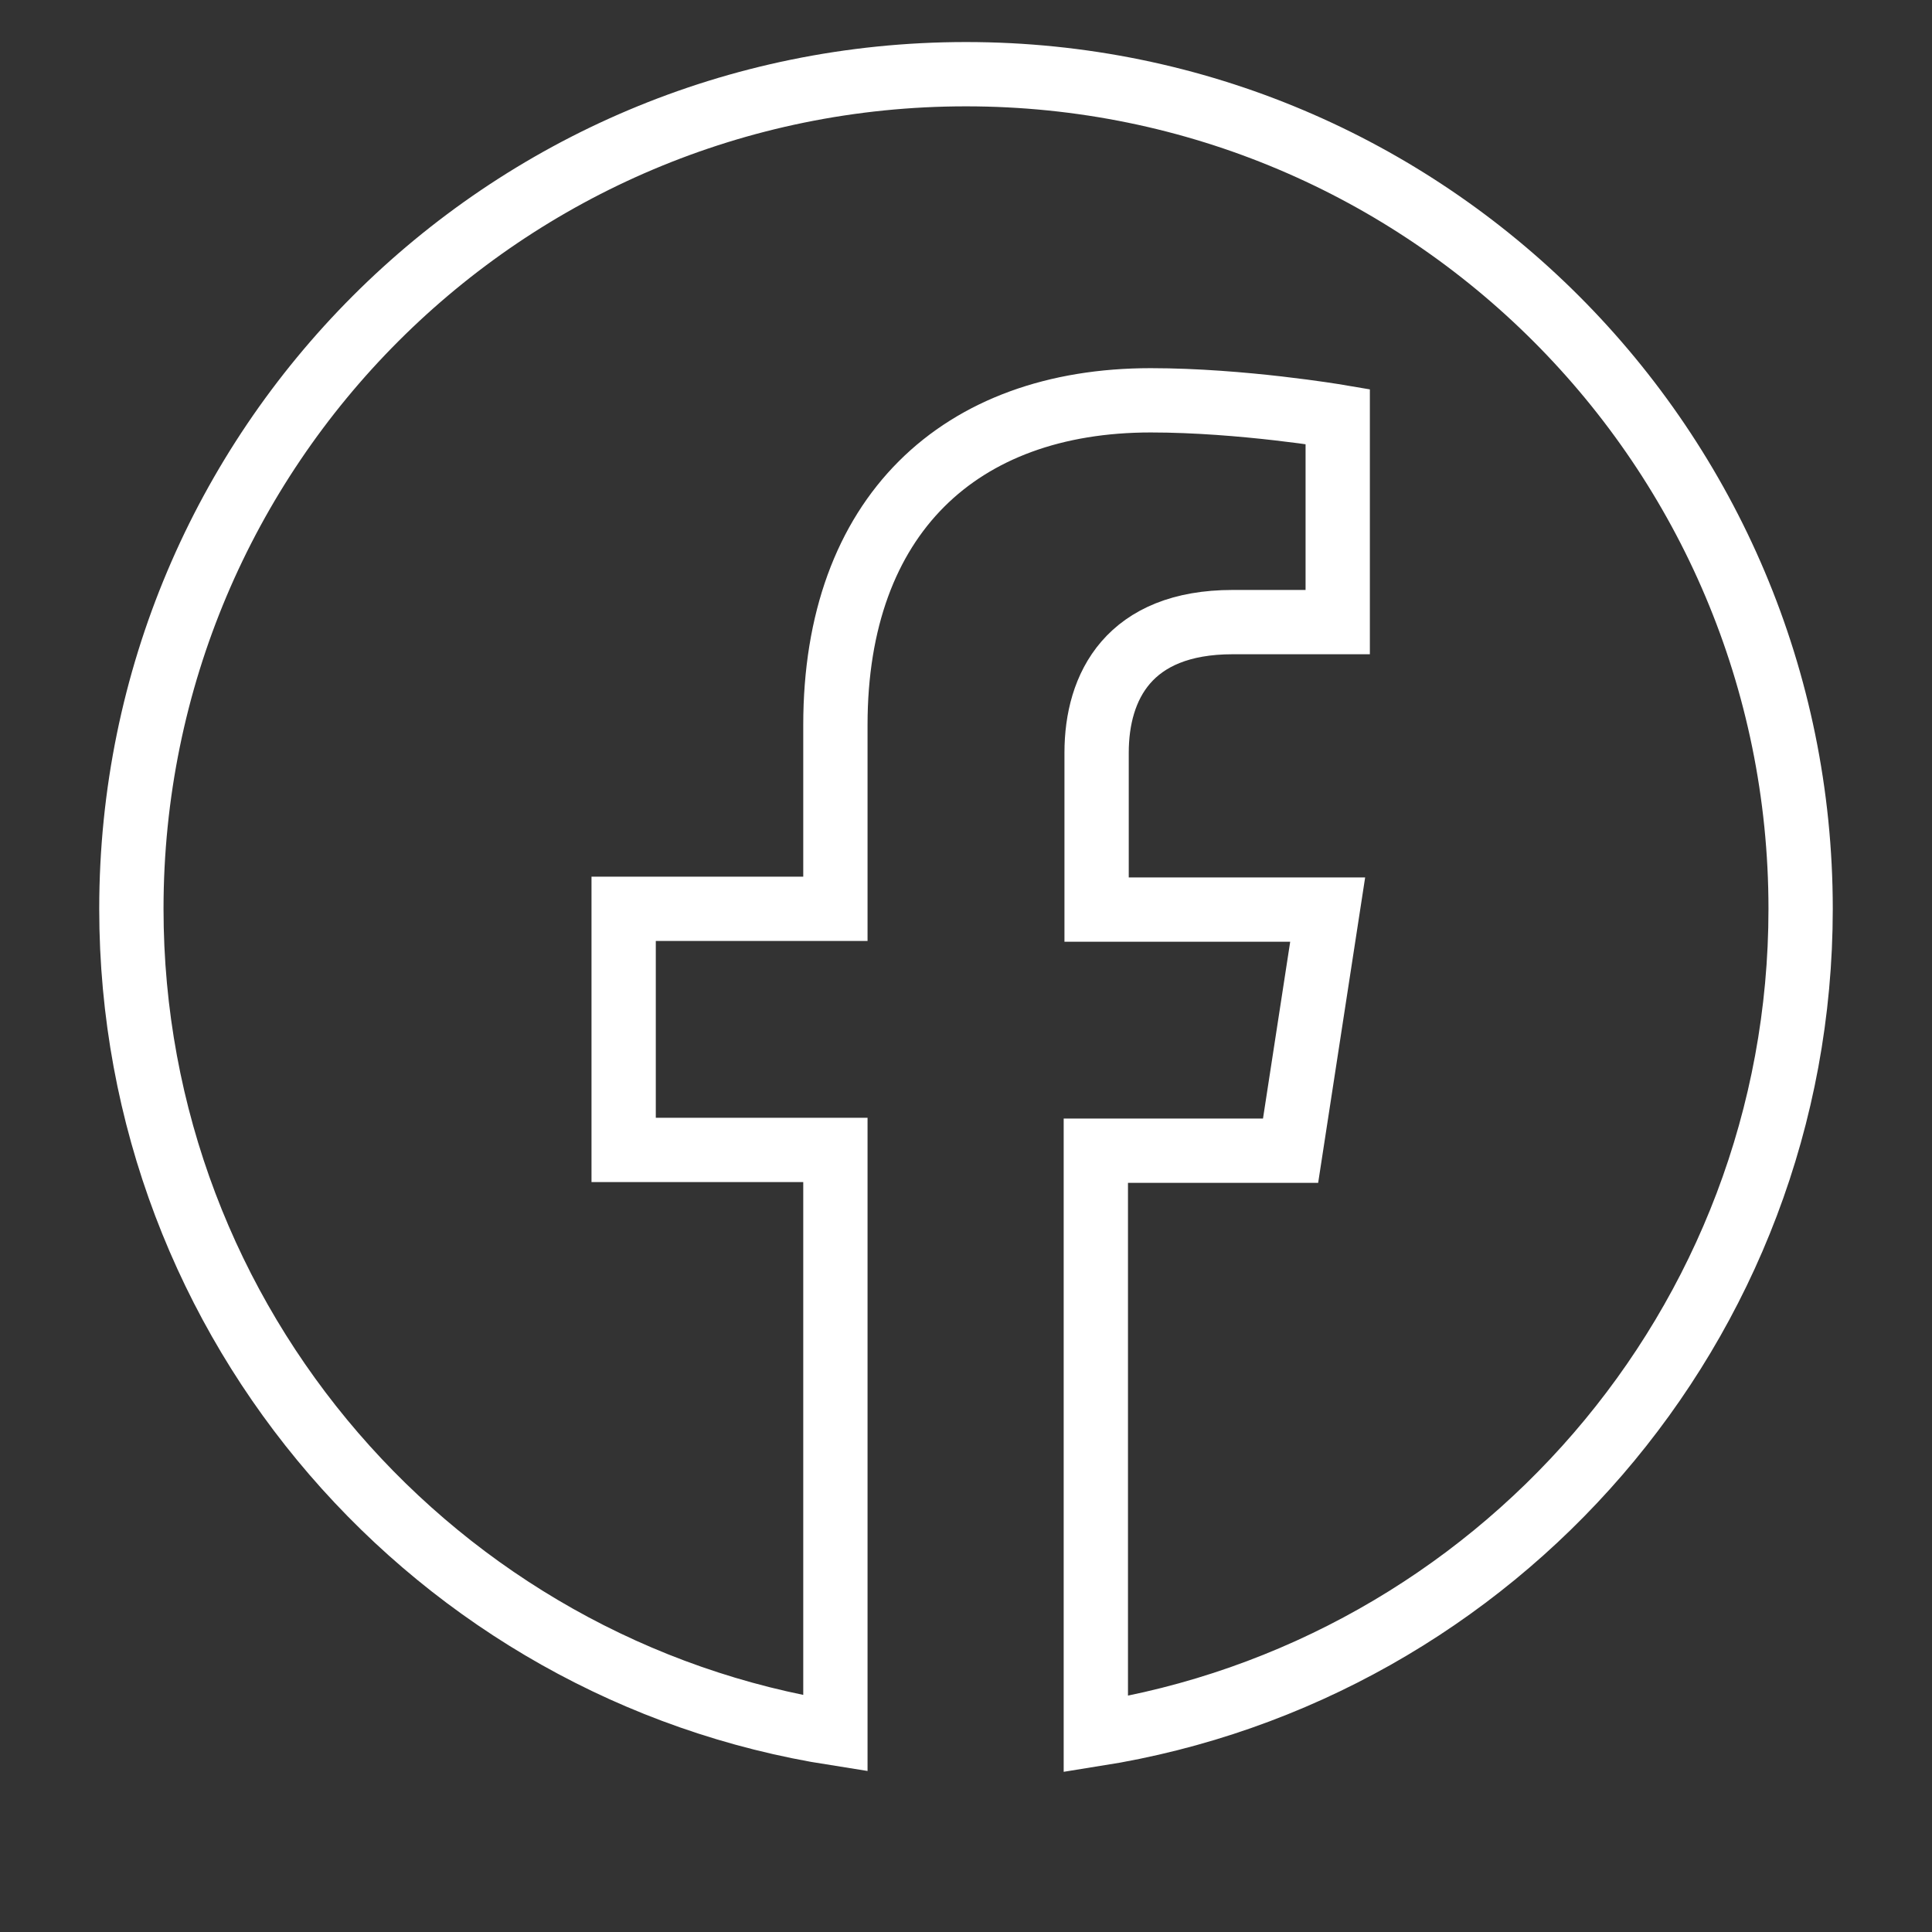
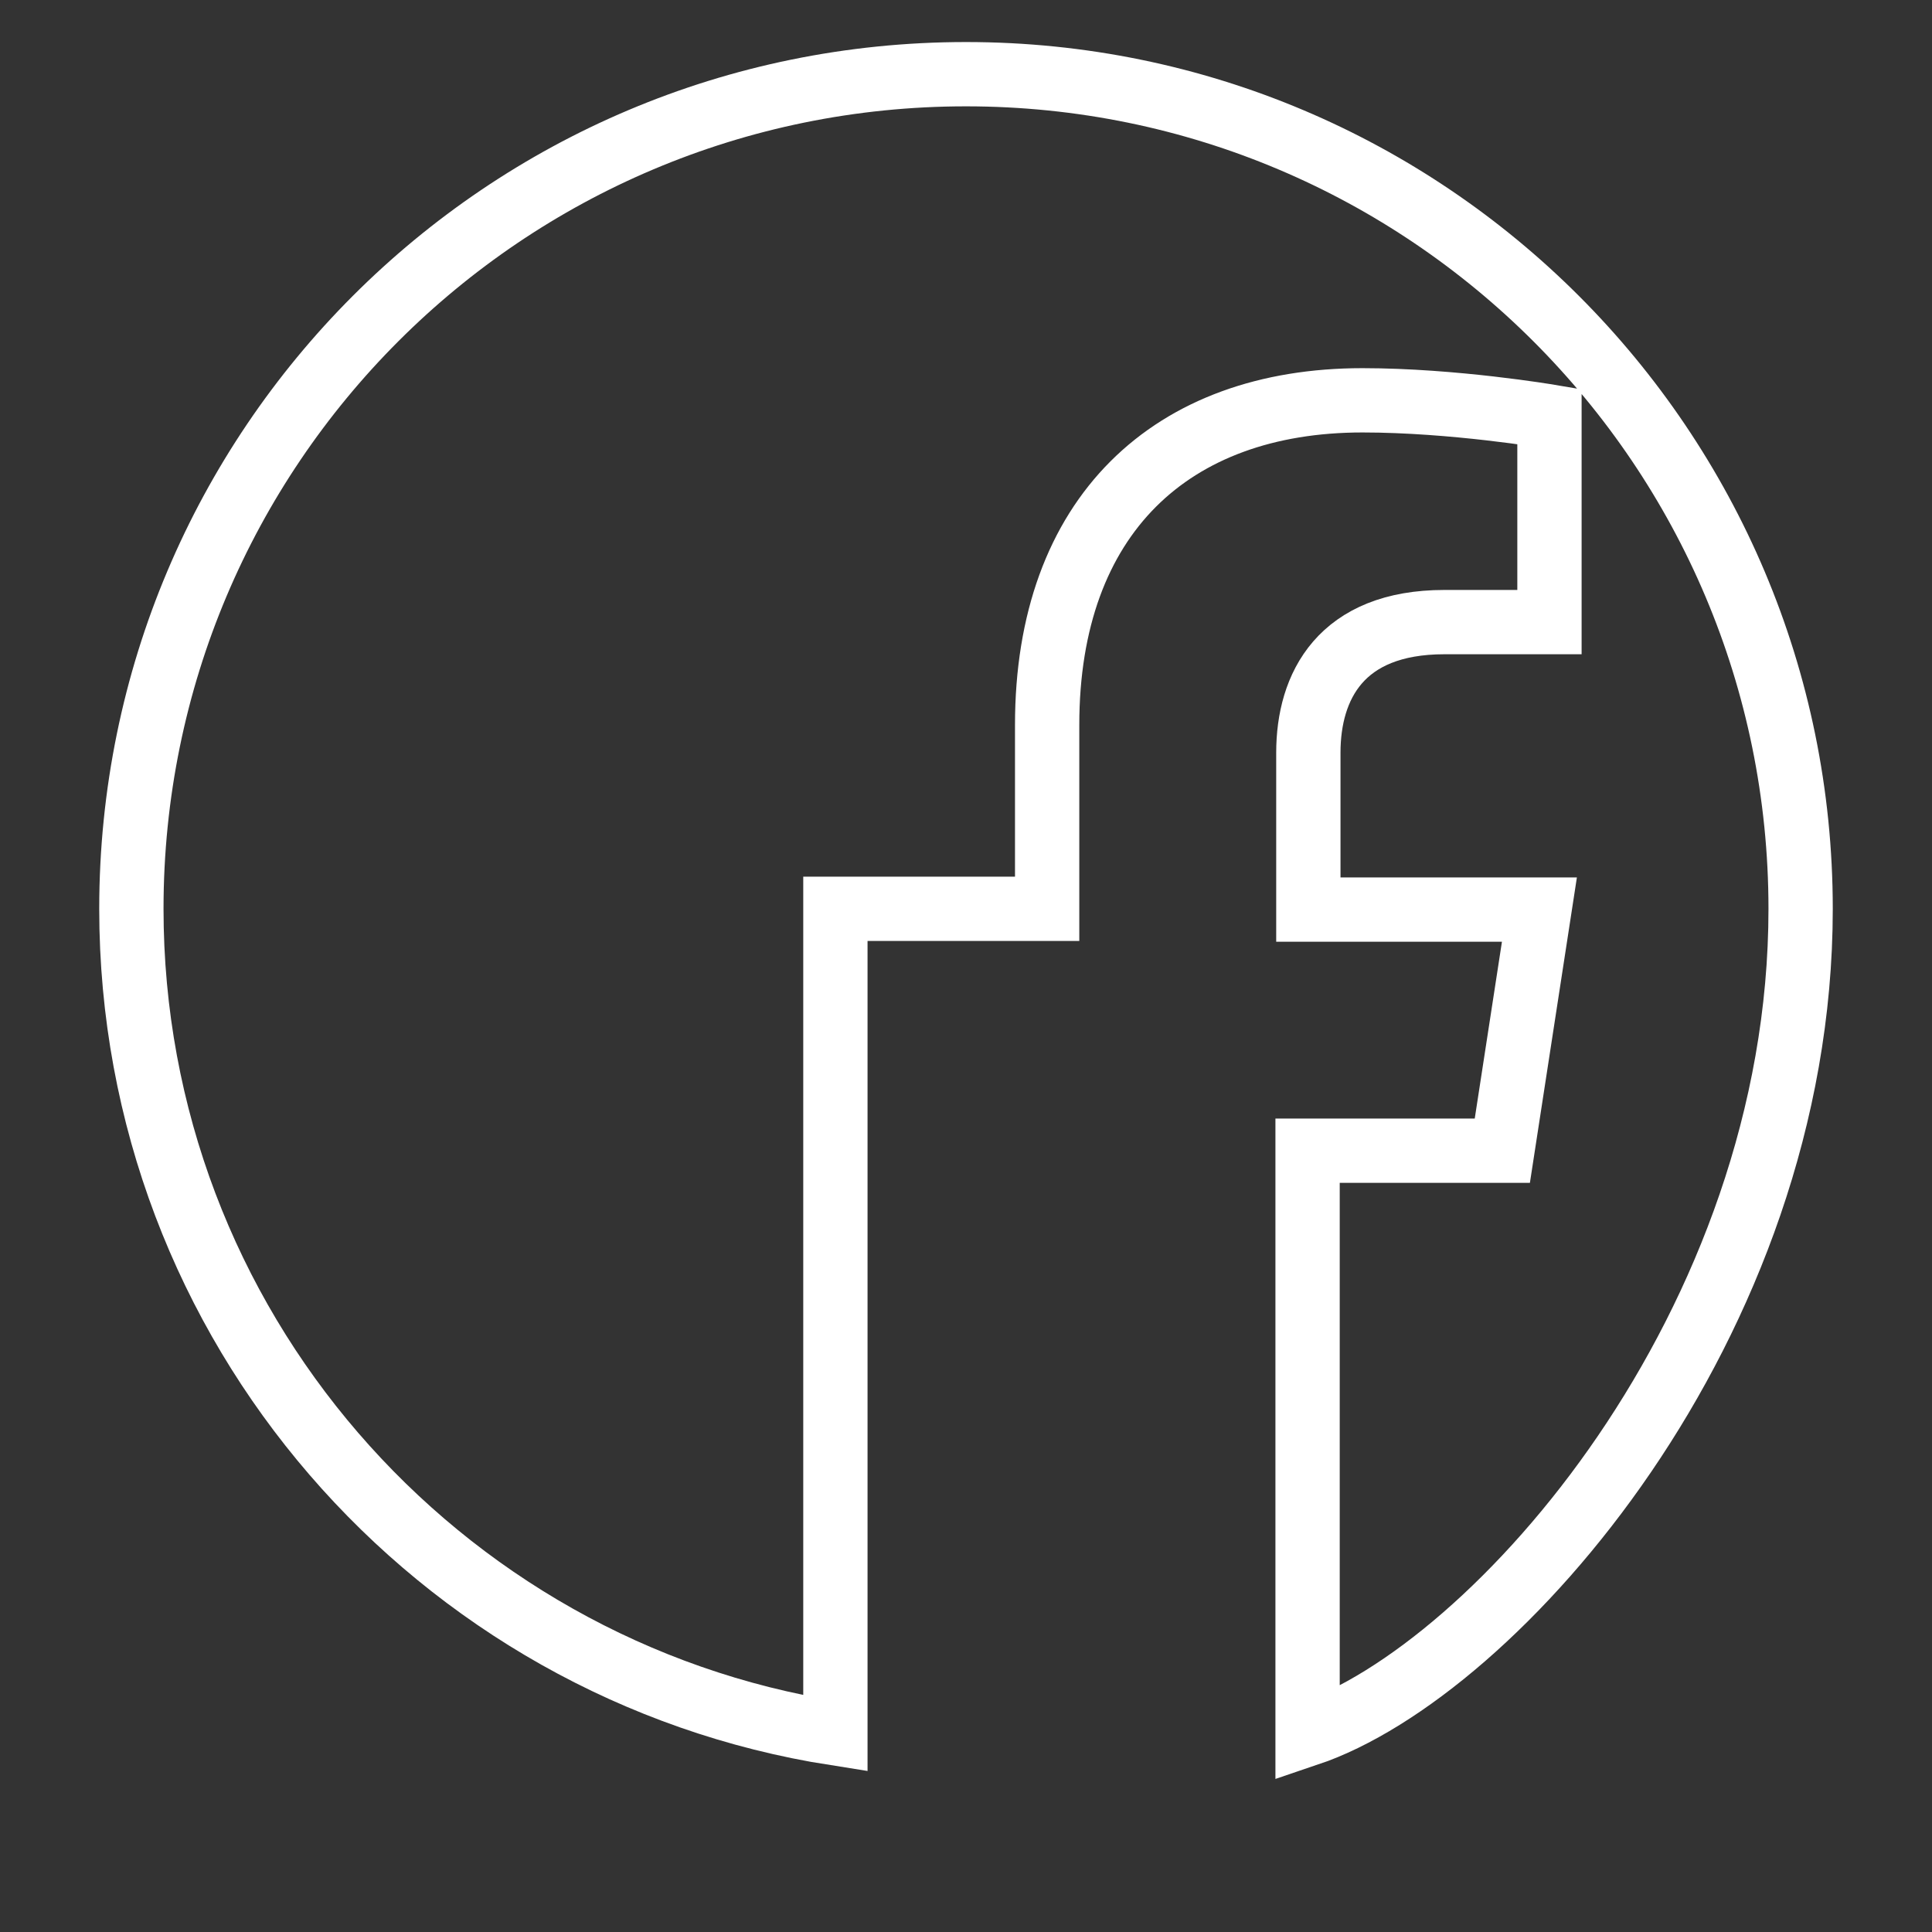
<svg xmlns="http://www.w3.org/2000/svg" version="1.1" id="Layer_1" x="0px" y="0px" viewBox="0 0 25 25" style="enable-background:new 0 0 25 25;" xml:space="preserve">
  <rect x="0" y="0" width="25" height="25" fill="#333333" stroke="none" />
  <style type="text/css">
	.st0{fill:url(#SVGID_1_);}
	.st1{fill-rule:evenodd;clip-rule:evenodd;fill:#FFFFFF;}
	.st2{fill:none;stroke:#FFFFFF;stroke-width:1.119;stroke-miterlimit:10;}
	.st3{fill:none;stroke:#FFFFFF;stroke-width:2.079;stroke-linecap:round;stroke-linejoin:round;stroke-miterlimit:10;}
	.st4{fill:none;stroke:#FFFFFF;stroke-width:0.832;stroke-miterlimit:10;}
	.st5{fill:#FFFFFF;}
	.st6{fill-rule:evenodd;clip-rule:evenodd;fill:none;stroke:#FFFFFF;stroke-width:0.832;stroke-miterlimit:10;}
	.st7{fill:none;stroke:#000000;stroke-width:1.43;stroke-miterlimit:10;}
	.st8{fill:none;stroke:#000000;stroke-width:2.145;stroke-miterlimit:10;}
	.st9{fill:none;stroke:#000000;stroke-width:1.566;stroke-miterlimit:10;}
	.st10{fill:none;stroke:#000000;stroke-width:1.044;stroke-miterlimit:10;}
</style>
-   <path class="st4" d="M23.3,11.76c0-5.96-4.83-10.8-10.8-10.8S1.7,5.79,1.7,11.76c0,5.39,3.95,9.86,9.11,10.67v-7.55H8.07v-3.12h2.74  V9.38c0-2.71,1.61-4.2,4.08-4.2c1.18,0,2.42,0.21,2.42,0.21v2.66h-1.36c-1.34,0-1.76,0.83-1.76,1.69v2.03h2.99l-0.48,3.12h-2.52  v7.55C19.35,21.62,23.3,17.15,23.3,11.76z" />
+   <path class="st4" d="M23.3,11.76c0-5.96-4.83-10.8-10.8-10.8S1.7,5.79,1.7,11.76c0,5.39,3.95,9.86,9.11,10.67v-7.55v-3.12h2.74  V9.38c0-2.71,1.61-4.2,4.08-4.2c1.18,0,2.42,0.21,2.42,0.21v2.66h-1.36c-1.34,0-1.76,0.83-1.76,1.69v2.03h2.99l-0.48,3.12h-2.52  v7.55C19.35,21.62,23.3,17.15,23.3,11.76z" />
</svg>